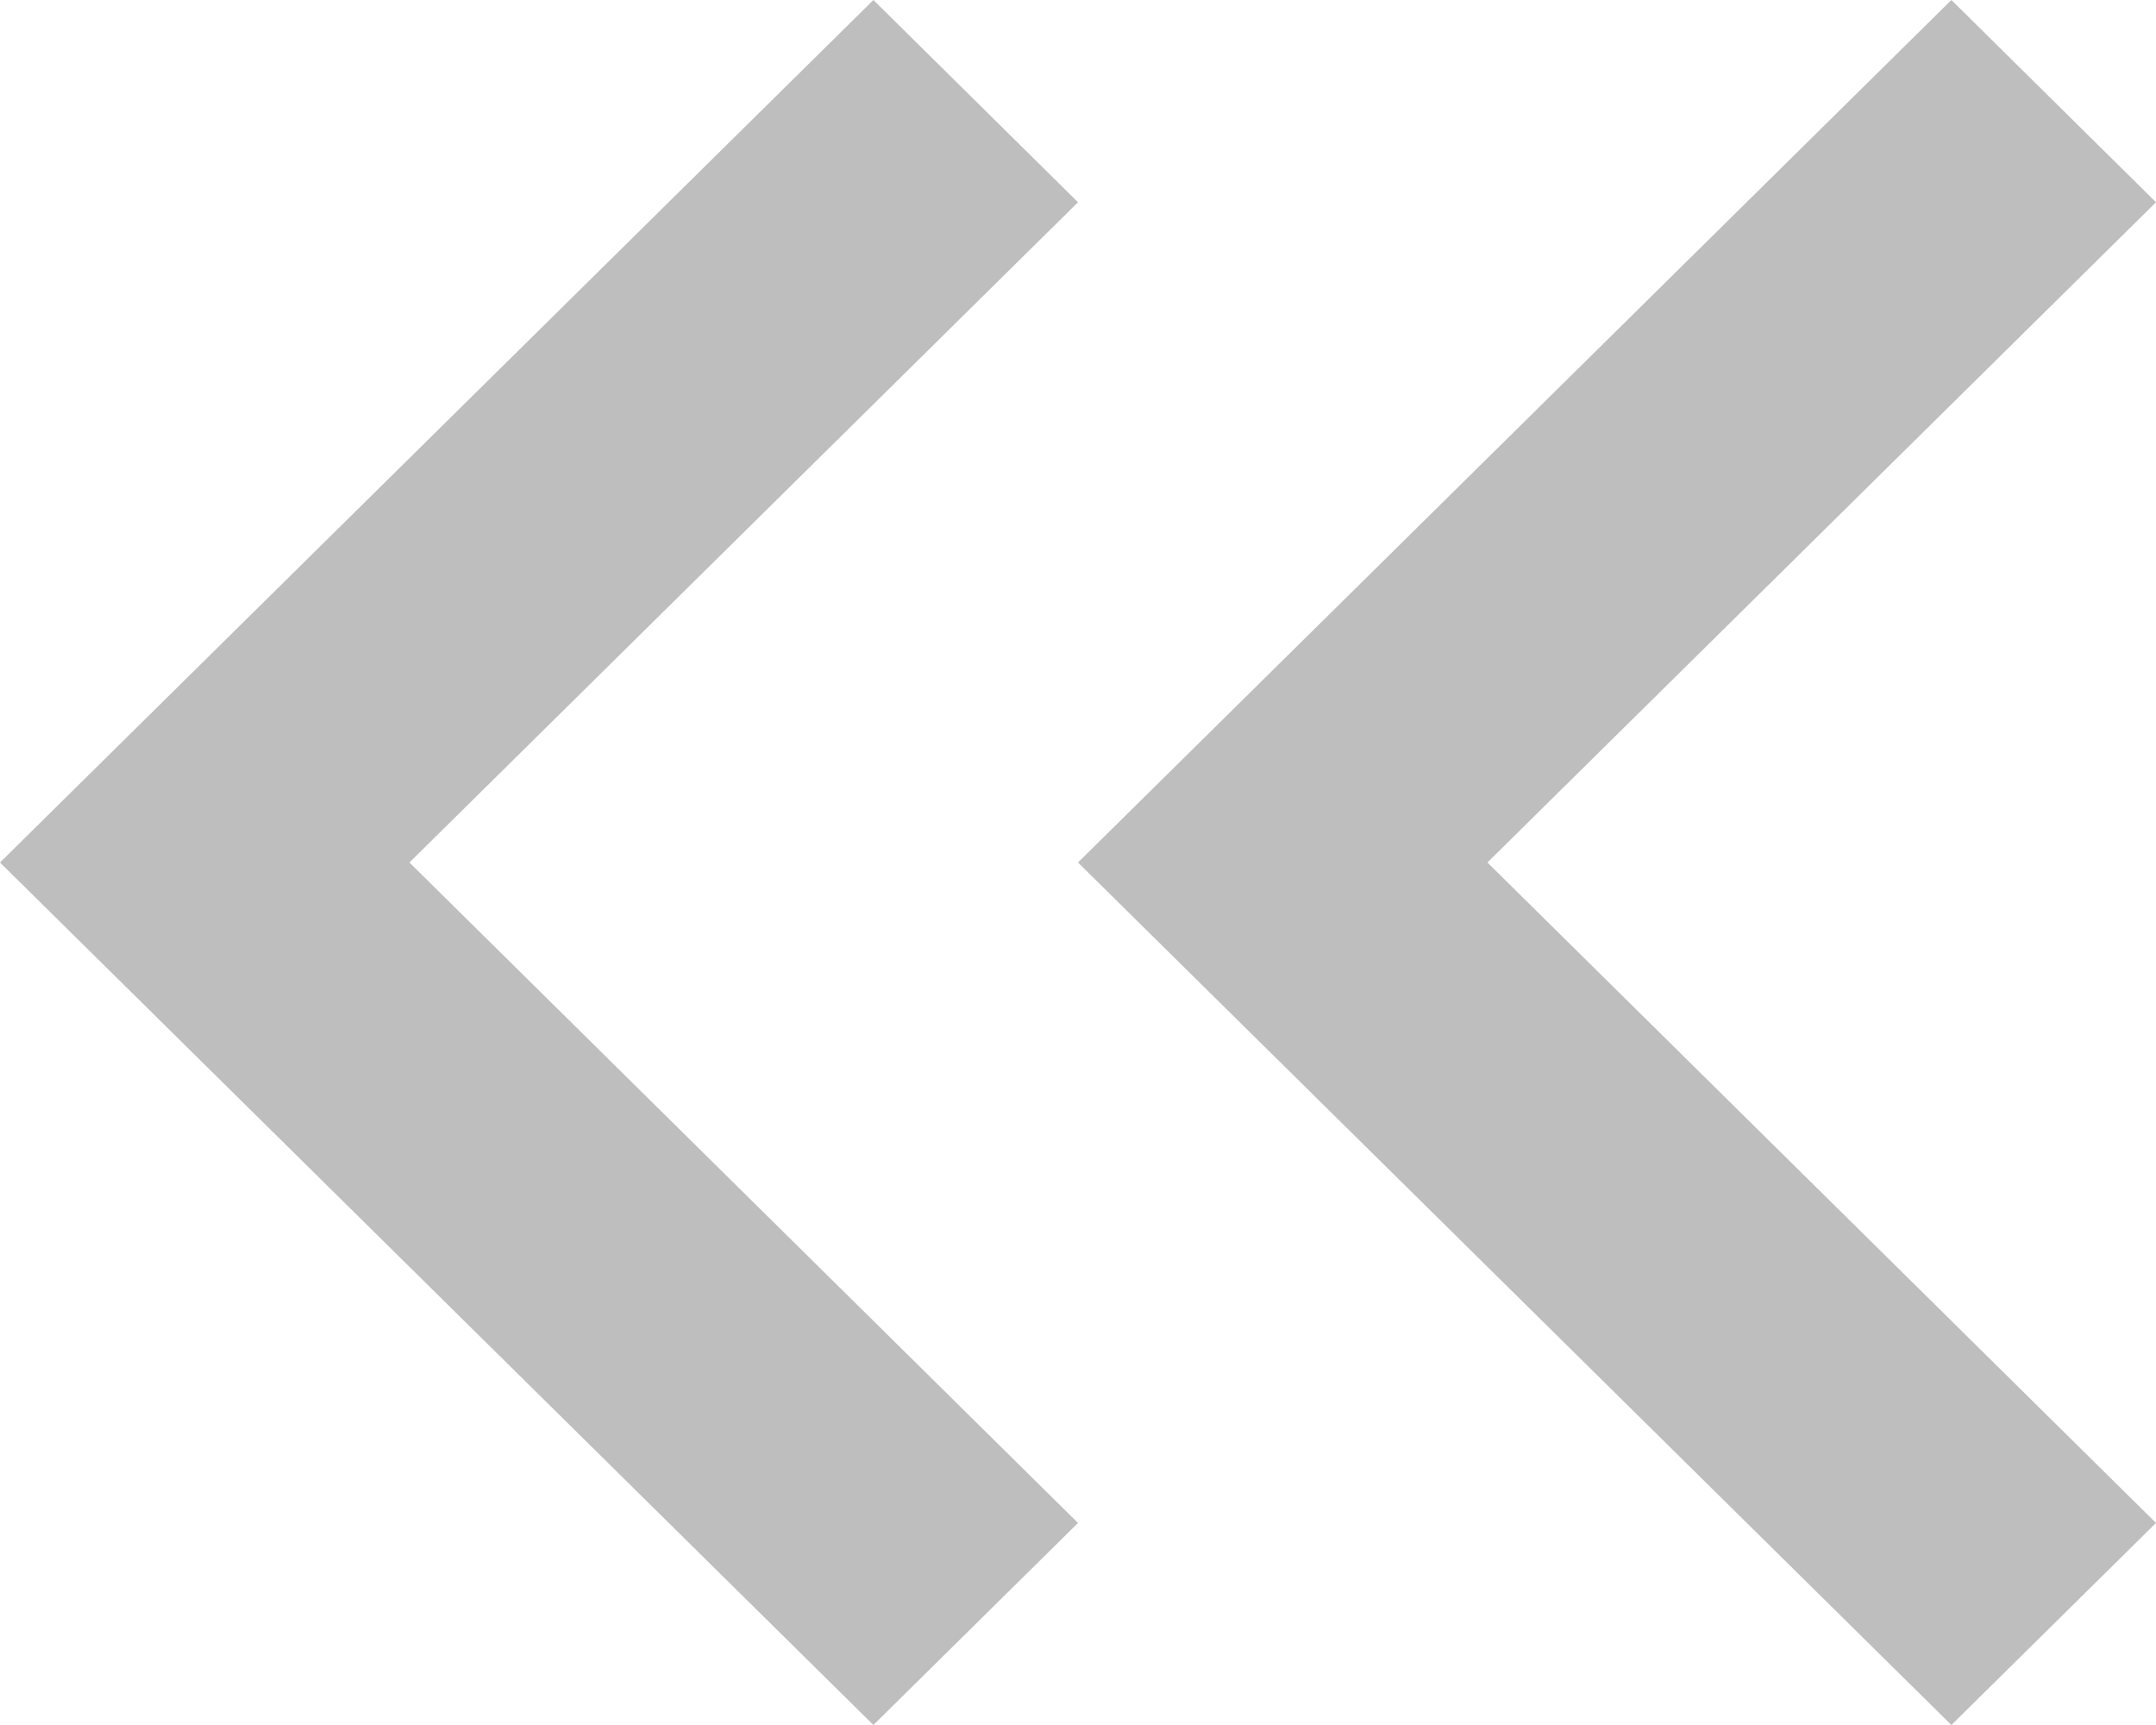
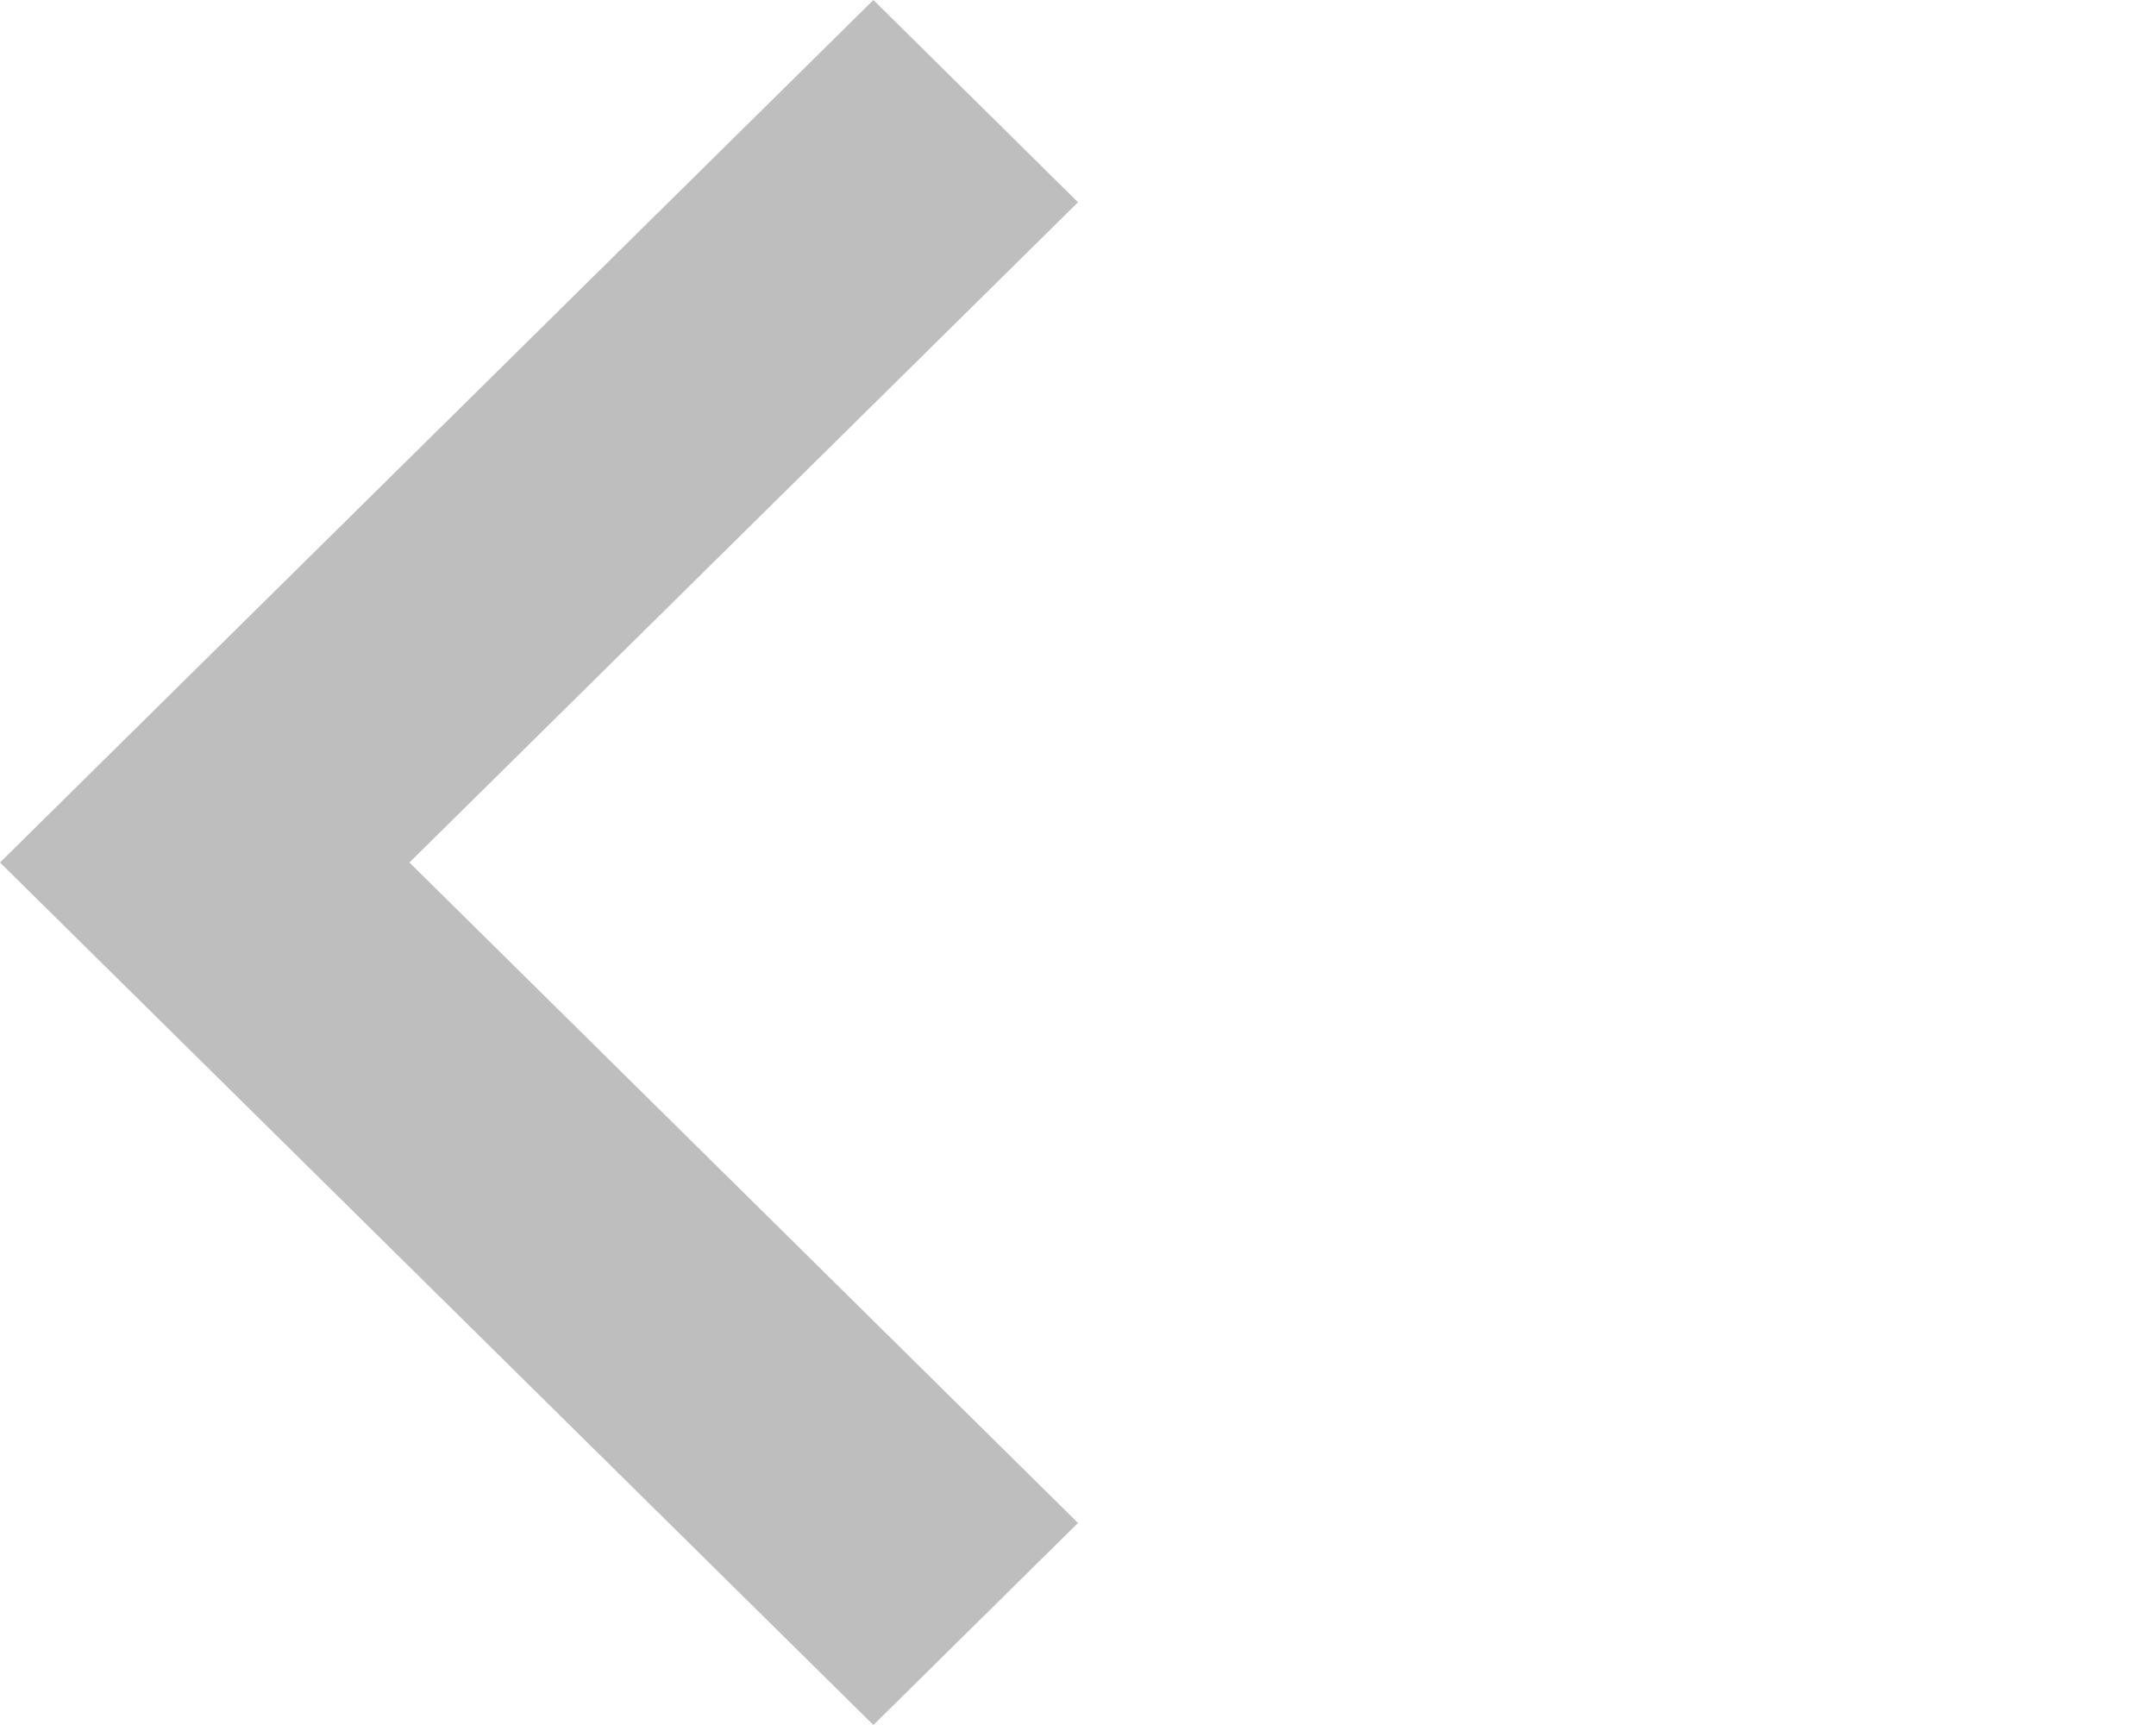
<svg xmlns="http://www.w3.org/2000/svg" width="10" height="8" viewBox="0 0 10 8" fill="none">
-   <path d="M9.051 0L5 4L9.051 8L10 7.063L6.899 4L10 0.938L9.051 0Z" fill="#BEBEBE" />
  <path d="M4.051 0L0 4L4.051 8L5 7.063L1.899 4L5 0.938L4.051 0Z" fill="#BEBEBE" />
</svg>